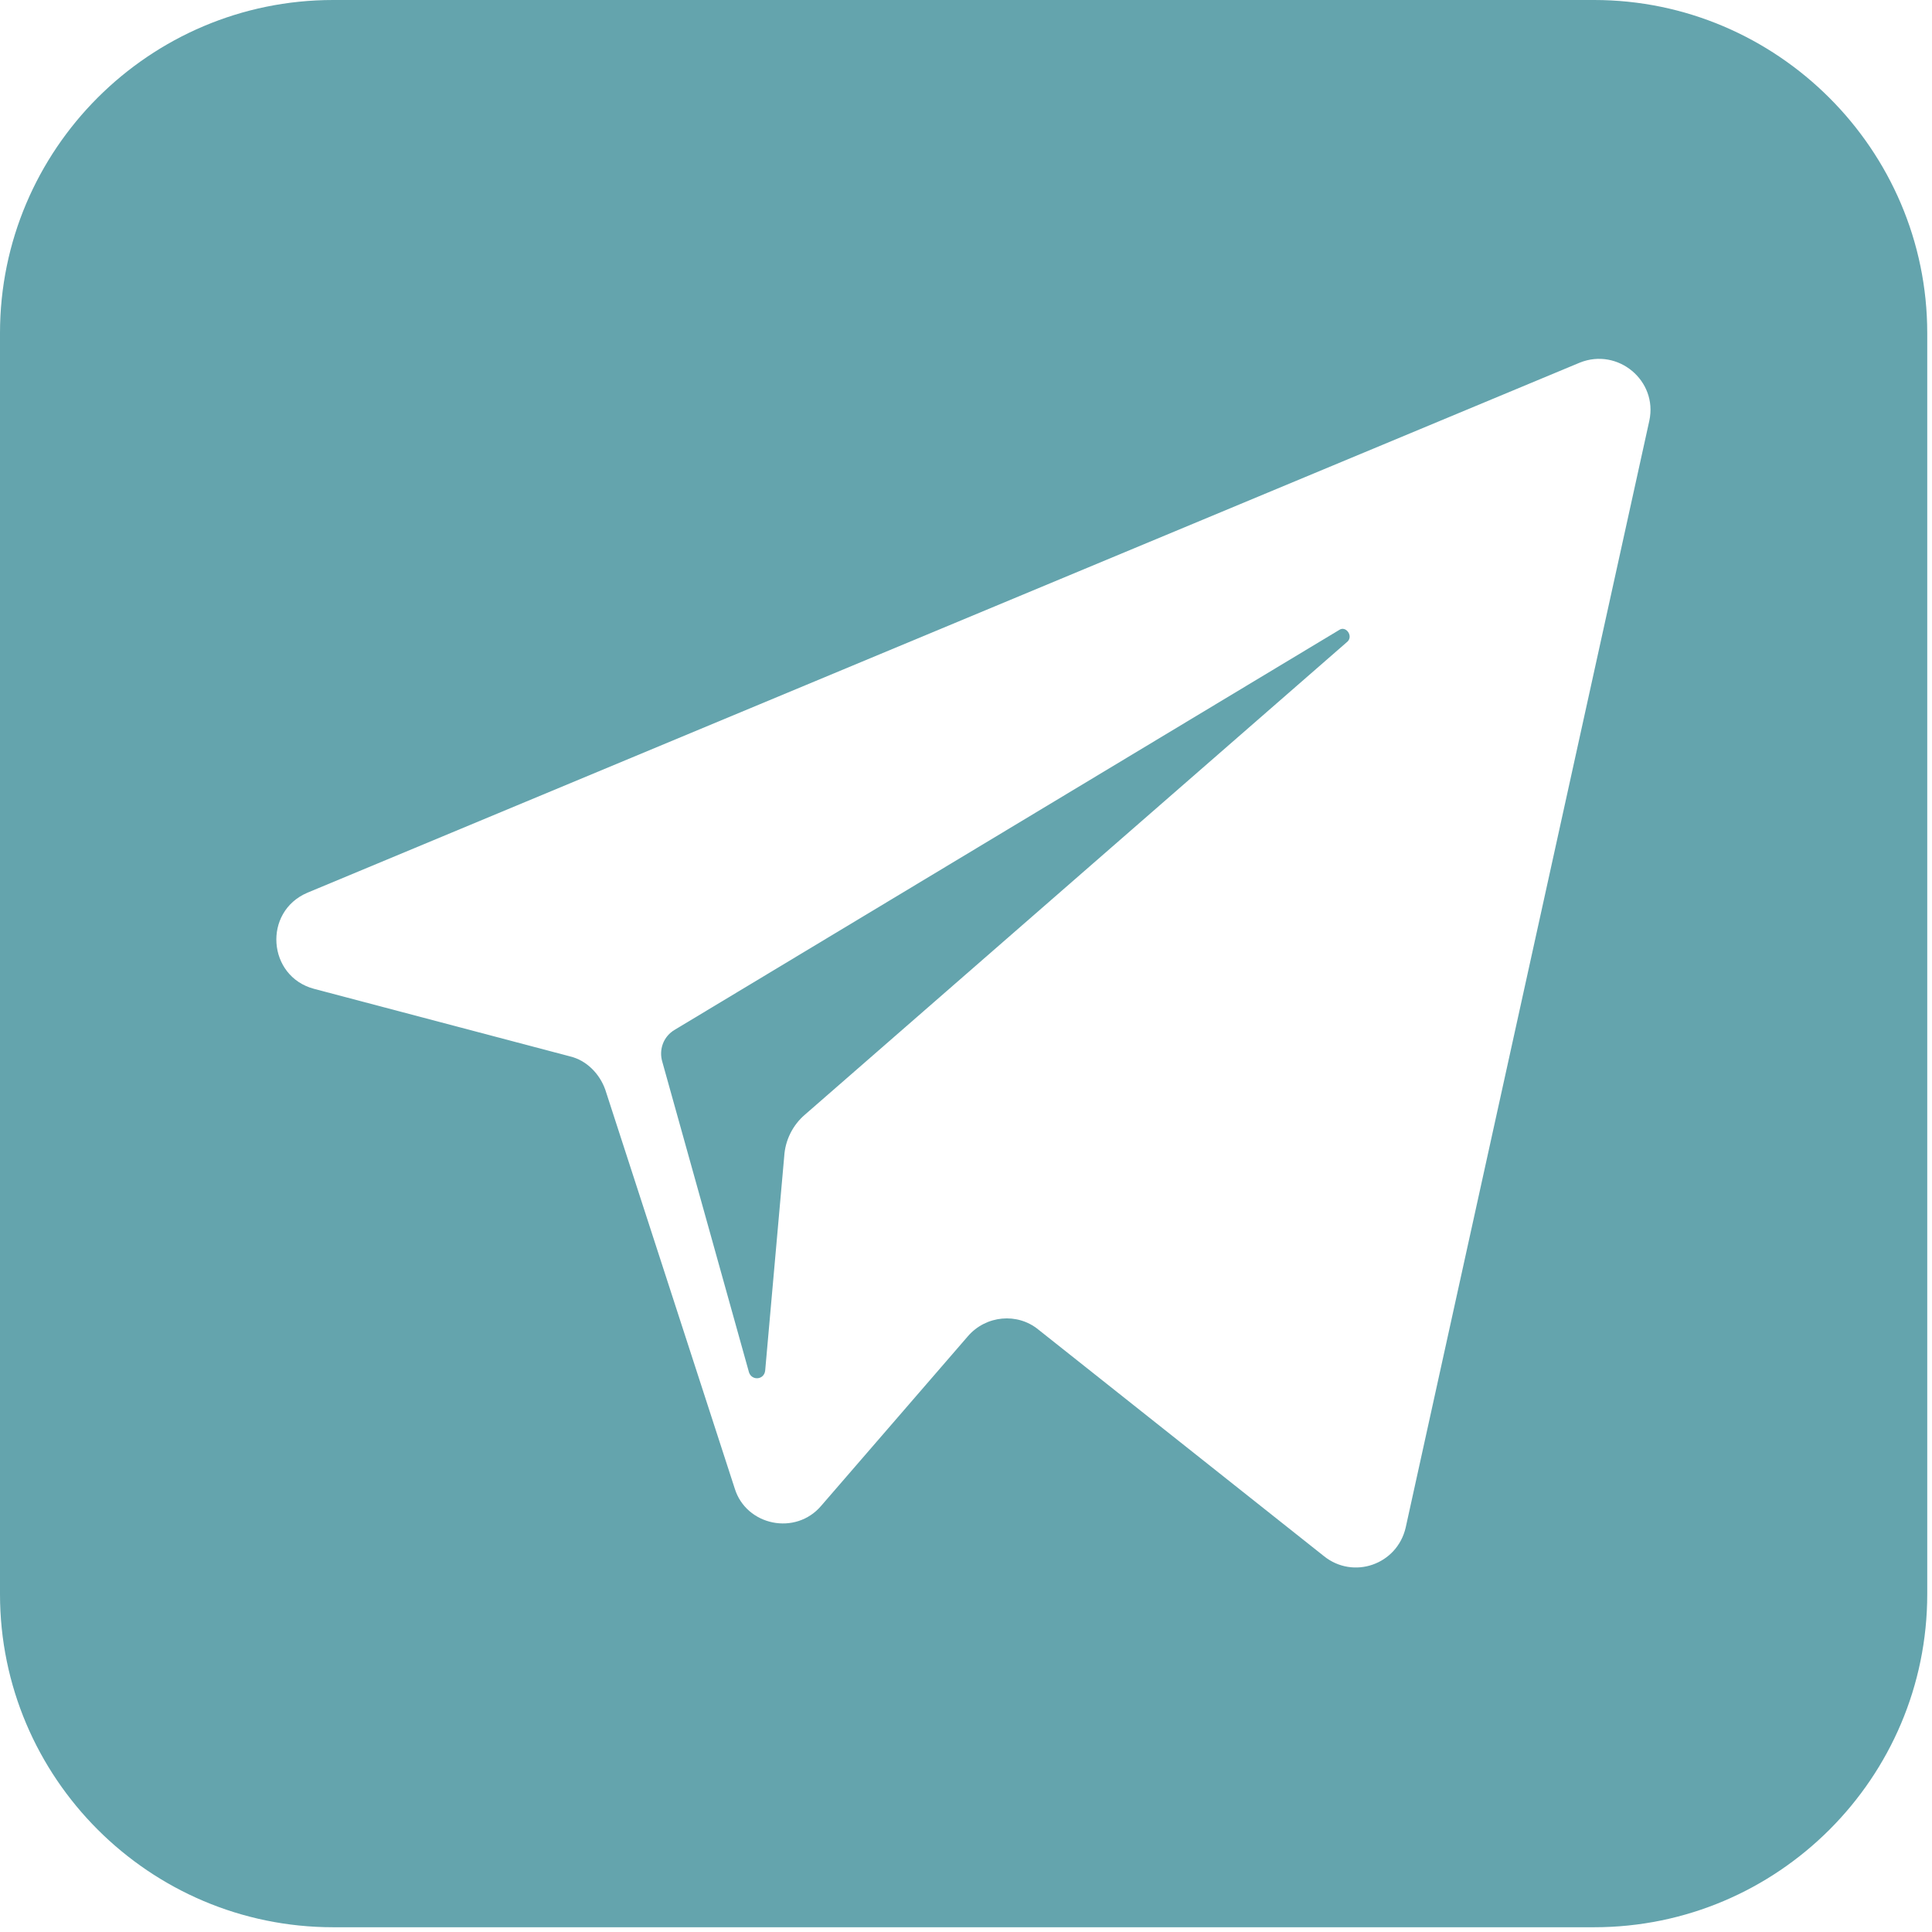
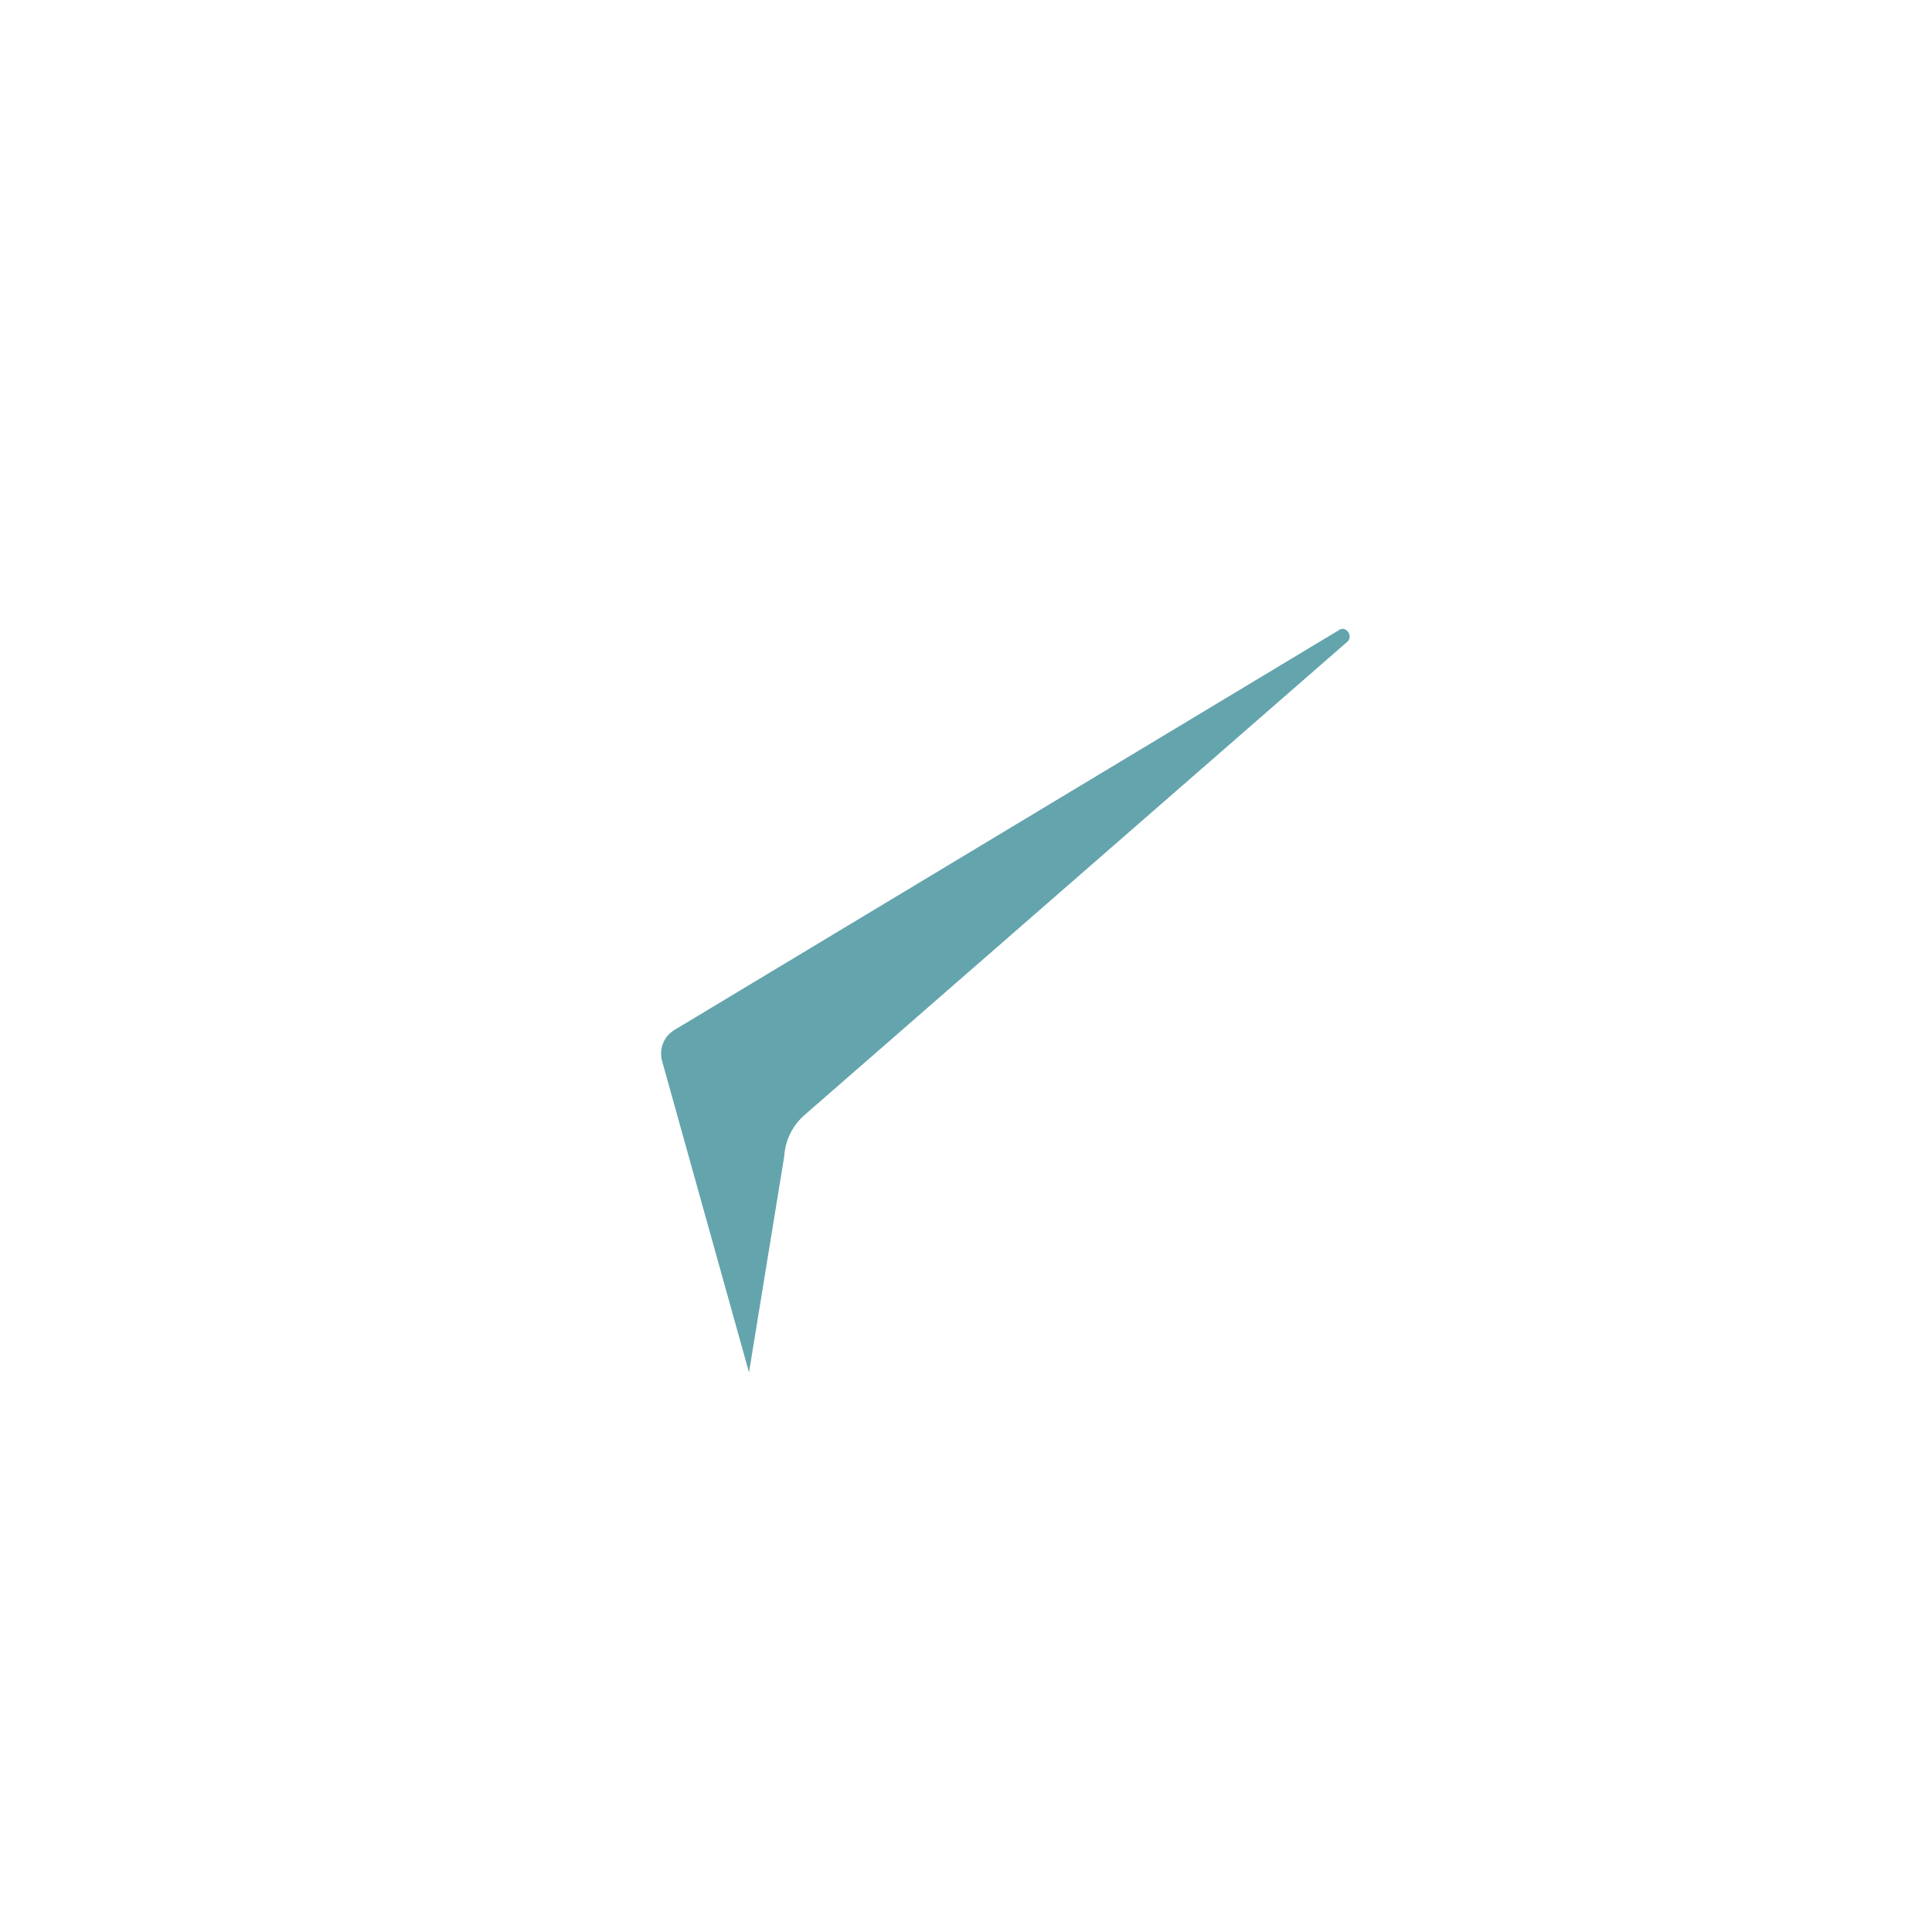
<svg xmlns="http://www.w3.org/2000/svg" width="203" height="203" viewBox="0 0 203 203" fill="none">
-   <path d="M140.7 66.2L70.9 108.2C69.7 108.9 69.2 110.3 69.6 111.6L78.7 144.2C79 145.1 80.3 145 80.4 144L82.4 121.5C82.5 119.8 83.3 118.2 84.6 117.1L141.6 67.4C142.2 66.8 141.4 65.7 140.7 66.2Z" fill="#64A4AD" />
-   <path d="M167.5 0H35C15.7 0 0 15.7 0 35V167.5C0 186.8 15.7 202.5 35 202.5H167.5C186.8 202.5 202.5 186.8 202.5 167.5V35C202.5 15.7 186.7 0 167.5 0ZM173.3 44.2L147.7 160.5C146.8 164.4 142.2 166 139.1 163.5L109.1 139.7C106.9 137.9 103.6 138.2 101.7 140.4L86.3 158.2C83.6 161.4 78.4 160.3 77.2 156.4L63.6 114.5C63 112.8 61.6 111.4 59.9 111L33 103.9C28.1 102.6 27.6 95.8 32.3 93.8L166 38.1C170 36.5 174.2 40 173.3 44.2Z" fill="#64A4AD" />
+   <path d="M140.7 66.2L70.9 108.2C69.7 108.9 69.2 110.3 69.6 111.6L78.7 144.2L82.4 121.5C82.5 119.8 83.3 118.2 84.6 117.1L141.6 67.4C142.2 66.8 141.4 65.7 140.7 66.2Z" fill="#64A4AD" />
</svg>